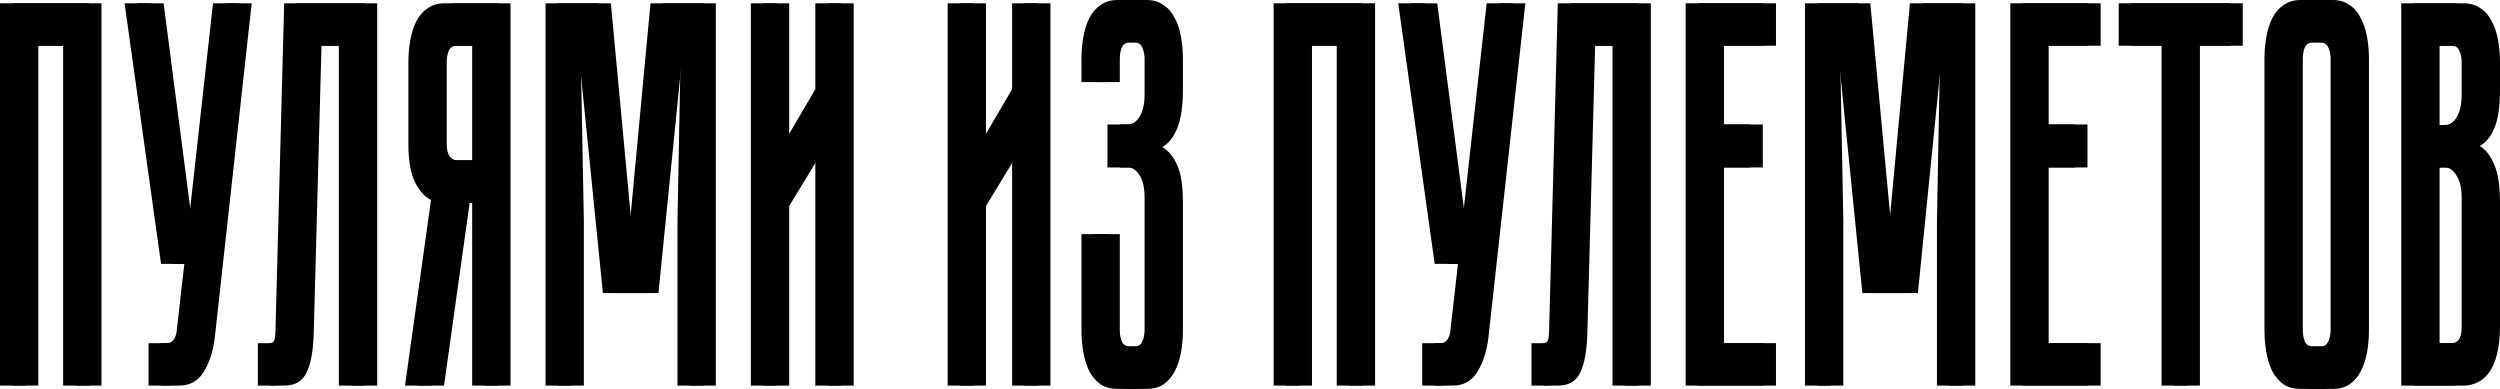
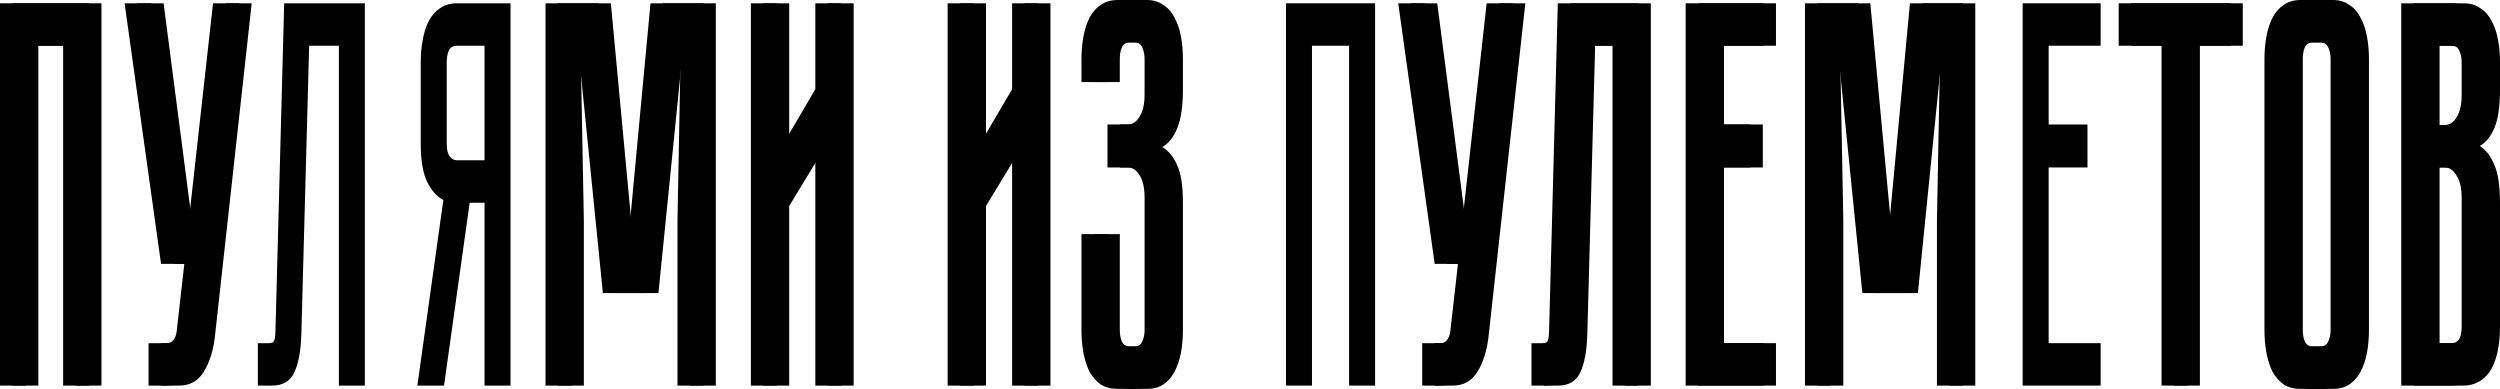
<svg xmlns="http://www.w3.org/2000/svg" width="810" height="126" viewBox="0 0 810 126" fill="none">
  <path d="M28.871 1.071V124.929H20.45V14.813H8.421V124.929H0V1.071H28.871Z" fill="black" />
  <path d="M65.63 109.045C65.12 113.567 63.917 117.374 62.022 120.467C60.199 123.442 57.538 124.929 54.038 124.929H48.133V111.187H54.038C54.986 111.187 55.715 110.83 56.226 110.116C56.736 109.402 57.064 108.569 57.21 107.618L59.725 85.487H52.179L40.369 1.071H49.008L58.194 71.745H61.147L69.021 1.071H77.55L65.63 109.045Z" fill="black" />
  <path d="M118.211 1.071V124.929H109.79V14.813H100.166L97.651 107.796C97.505 113.507 96.74 117.79 95.355 120.646C94.042 123.501 91.636 124.929 88.137 124.929H83.544V111.187H87.043C87.918 111.187 88.465 111.008 88.684 110.652C88.975 110.176 89.158 109.224 89.231 107.796L92.074 1.071H118.211Z" fill="black" />
-   <path d="M161.409 1.071V124.929H152.988V65.677H148.176L139.865 124.929H131.226L139.646 64.785C137.532 63.714 135.782 61.751 134.397 58.895C133.012 56.04 132.319 51.935 132.319 46.581V20.167C132.319 17.55 132.538 15.111 132.976 12.85C133.413 10.47 134.069 8.448 134.944 6.782C135.892 4.997 137.095 3.629 138.553 2.677C140.084 1.606 141.907 1.071 144.021 1.071H161.409ZM152.988 14.813H144.021C142.781 14.813 141.907 15.348 141.396 16.419C140.959 17.49 140.74 18.739 140.74 20.167V46.581C140.74 48.484 141.068 49.853 141.724 50.686C142.38 51.518 143.146 51.935 144.021 51.935H152.988V14.813Z" fill="black" />
  <path d="M210.757 1.071H227.926V124.929H219.505V71.388L220.599 13.385H217.537L209.335 94.946H195.337L187.135 13.385H184.073L185.167 71.388V124.929H176.746V1.071H193.916L201.571 82.81H203.102L210.757 1.071Z" fill="black" />
  <path d="M264.167 124.929V46.224L251.7 66.748V124.929H243.28V1.071H251.7V50.15L264.167 28.912V1.071H272.588V124.929H264.167Z" fill="black" />
  <path d="M327.924 124.929V46.224L315.457 66.748V124.929H307.037V1.071H315.457V50.15L327.924 28.912V1.071H336.345V124.929H327.924Z" fill="black" />
  <path d="M367.565 0C369.679 0 371.465 0.535 372.923 1.606C374.454 2.558 375.657 3.926 376.532 5.711C377.48 7.377 378.173 9.399 378.61 11.779C379.048 14.04 379.266 16.479 379.266 19.096V28.912C379.266 34.385 378.647 38.609 377.407 41.584C376.241 44.439 374.637 46.462 372.595 47.652C374.637 48.841 376.241 50.804 377.407 53.541C378.647 56.159 379.266 60.204 379.266 65.677V106.904C379.266 109.521 379.048 112.02 378.61 114.399C378.173 116.66 377.48 118.683 376.532 120.467C375.657 122.133 374.454 123.501 372.923 124.572C371.465 125.524 369.679 126 367.565 126H362.097C359.983 126 358.16 125.524 356.629 124.572C355.171 123.501 353.968 122.133 353.02 120.467C352.145 118.683 351.489 116.66 351.052 114.399C350.614 112.02 350.396 109.521 350.396 106.904V75.85H358.816V106.904C358.816 108.331 359.035 109.581 359.472 110.652C359.983 111.722 360.858 112.258 362.097 112.258H367.565C368.804 112.258 369.643 111.722 370.08 110.652C370.59 109.581 370.846 108.331 370.846 106.904V64.071C370.846 60.858 370.299 58.419 369.205 56.754C368.185 55.088 366.909 54.255 365.378 54.255H358.816V40.334H365.378C366.909 40.334 368.185 39.501 369.205 37.836C370.299 36.17 370.846 33.731 370.846 30.518V19.096C370.846 17.669 370.59 16.419 370.08 15.348C369.643 14.278 368.804 13.742 367.565 13.742H362.097C360.858 13.742 359.983 14.278 359.472 15.348C359.035 16.419 358.816 17.669 358.816 19.096V26.592H350.396V19.096C350.396 16.479 350.614 14.04 351.052 11.779C351.489 9.399 352.145 7.377 353.02 5.711C353.968 3.926 355.171 2.558 356.629 1.606C358.16 0.535 359.983 0 362.097 0H367.565Z" fill="black" />
-   <path d="M441.528 1.071V124.929H433.107V14.813H421.078V124.929H412.657V1.071H441.528Z" fill="black" />
  <path d="M478.288 109.045C477.777 113.567 476.574 117.374 474.679 120.467C472.856 123.442 470.195 124.929 466.696 124.929H460.79V111.187H466.696C467.644 111.187 468.373 110.83 468.883 110.116C469.393 109.402 469.721 108.569 469.867 107.618L472.382 85.487H464.837L453.026 1.071H461.665L470.851 71.745H473.804L481.678 1.071H490.208L478.288 109.045Z" fill="black" />
  <path d="M530.868 1.071V124.929H522.447V14.813H512.824L510.308 107.796C510.163 113.507 509.397 117.79 508.012 120.646C506.7 123.501 504.294 124.929 500.794 124.929H496.201V111.187H499.701C500.576 111.187 501.122 111.008 501.341 110.652C501.633 110.176 501.815 109.224 501.888 107.796L504.731 1.071H530.868Z" fill="black" />
  <path d="M546.151 1.071H571.413V14.813H554.572V40.334H567.148V54.255H554.572V111.187H571.413V124.929H546.151V1.071Z" fill="black" />
  <path d="M618.822 1.071H635.991V124.929H627.571V71.388L628.664 13.385H625.602L617.4 94.946H603.402L595.201 13.385H592.138L593.232 71.388V124.929H584.811V1.071H601.981L609.636 82.81H611.167L618.822 1.071Z" fill="black" />
-   <path d="M651.345 1.071H676.607V14.813H659.766V40.334H672.342V54.255H659.766V111.187H676.607V124.929H651.345V1.071Z" fill="black" />
  <path d="M686.455 1.071H722.653V14.813H708.764V124.929H700.344V14.813H686.455V1.071Z" fill="black" />
  <path d="M751.838 0C753.952 0 755.738 0.535 757.196 1.606C758.727 2.558 759.93 3.926 760.805 5.711C761.753 7.377 762.445 9.399 762.883 11.779C763.32 14.04 763.539 16.479 763.539 19.096V106.904C763.539 109.521 763.32 112.02 762.883 114.399C762.445 116.66 761.753 118.683 760.805 120.467C759.93 122.133 758.727 123.501 757.196 124.572C755.738 125.524 753.952 126 751.838 126H745.385C743.271 126 741.449 125.524 739.918 124.572C738.459 123.501 737.257 122.133 736.309 120.467C735.434 118.683 734.778 116.66 734.34 114.399C733.903 112.02 733.684 109.521 733.684 106.904V19.096C733.684 16.479 733.903 14.04 734.34 11.779C734.778 9.399 735.434 7.377 736.309 5.711C737.257 3.926 738.459 2.558 739.918 1.606C741.449 0.535 743.271 0 745.385 0H751.838ZM751.838 112.258C753.004 112.258 753.843 111.722 754.353 110.652C754.863 109.581 755.118 108.331 755.118 106.904V19.096C755.118 17.669 754.863 16.419 754.353 15.348C753.843 14.278 753.004 13.742 751.838 13.742H745.385C744.146 13.742 743.271 14.278 742.761 15.348C742.323 16.419 742.105 17.669 742.105 19.096V106.904C742.105 108.331 742.323 109.581 742.761 110.652C743.271 111.722 744.146 112.258 745.385 112.258H751.838Z" fill="black" />
  <path d="M794.299 1.071C796.413 1.071 798.199 1.606 799.657 2.677C801.188 3.629 802.391 4.997 803.266 6.782C804.214 8.448 804.906 10.47 805.344 12.85C805.781 15.111 806 17.55 806 20.167V28.912C806 34.504 805.38 38.728 804.141 41.584C802.974 44.32 801.407 46.224 799.438 47.295C801.407 48.484 802.974 50.507 804.141 53.363C805.38 56.099 806 60.264 806 65.856V105.833C806 109.283 805.672 112.258 805.016 114.756C804.433 117.136 803.594 119.099 802.5 120.646C801.48 122.074 800.24 123.144 798.782 123.858C797.397 124.572 795.903 124.929 794.299 124.929H778.004V1.071H794.299ZM797.579 64.071C797.579 60.977 797.033 58.598 795.939 56.932C794.918 55.147 793.643 54.255 792.112 54.255H786.425V111.187H794.299C795.246 111.187 796.012 110.83 796.595 110.116C797.251 109.283 797.579 107.856 797.579 105.833V64.071ZM797.579 20.167C797.579 18.739 797.324 17.49 796.814 16.419C796.376 15.348 795.538 14.813 794.299 14.813H786.425V40.513H792.112C793.643 40.513 794.918 39.68 795.939 38.014C797.033 36.23 797.579 33.79 797.579 30.697V20.167Z" fill="black" />
  <path d="M32.871 1.071V124.929H24.45V14.813H12.421V124.929H4V1.071H32.871Z" fill="black" />
  <path d="M69.63 109.045C69.12 113.567 67.917 117.374 66.022 120.467C64.199 123.442 61.538 124.929 58.038 124.929H52.133V111.187H58.038C58.986 111.187 59.715 110.83 60.226 110.116C60.736 109.402 61.064 108.569 61.21 107.618L63.725 85.487H56.179L44.369 1.071H53.008L62.194 71.745H65.147L73.021 1.071H81.55L69.63 109.045Z" fill="black" />
-   <path d="M122.211 1.071V124.929H113.79V14.813H104.166L101.651 107.796C101.505 113.507 100.74 117.79 99.355 120.646C98.042 123.501 95.636 124.929 92.137 124.929H87.544V111.187H91.043C91.918 111.187 92.465 111.008 92.684 110.652C92.975 110.176 93.158 109.224 93.231 107.796L96.074 1.071H122.211Z" fill="black" />
  <path d="M165.409 1.071V124.929H156.988V65.677H152.176L143.865 124.929H135.226L143.646 64.785C141.532 63.714 139.782 61.751 138.397 58.895C137.012 56.04 136.319 51.935 136.319 46.581V20.167C136.319 17.55 136.538 15.111 136.976 12.85C137.413 10.47 138.069 8.448 138.944 6.782C139.892 4.997 141.095 3.629 142.553 2.677C144.084 1.606 145.907 1.071 148.021 1.071H165.409ZM156.988 14.813H148.021C146.781 14.813 145.907 15.348 145.396 16.419C144.959 17.49 144.74 18.739 144.74 20.167V46.581C144.74 48.484 145.068 49.853 145.724 50.686C146.38 51.518 147.146 51.935 148.021 51.935H156.988V14.813Z" fill="black" />
  <path d="M214.757 1.071H231.926V124.929H223.505V71.388L224.599 13.385H221.537L213.335 94.946H199.337L191.135 13.385H188.073L189.167 71.388V124.929H180.746V1.071H197.916L205.571 82.81H207.102L214.757 1.071Z" fill="black" />
  <path d="M268.167 124.929V46.224L255.7 66.748V124.929H247.28V1.071H255.7V50.15L268.167 28.912V1.071H276.588V124.929H268.167Z" fill="black" />
  <path d="M331.924 124.929V46.224L319.457 66.748V124.929H311.037V1.071H319.457V50.15L331.924 28.912V1.071H340.345V124.929H331.924Z" fill="black" />
  <path d="M371.565 0C373.679 0 375.465 0.535 376.923 1.606C378.454 2.558 379.657 3.926 380.532 5.711C381.48 7.377 382.173 9.399 382.61 11.779C383.048 14.04 383.266 16.479 383.266 19.096V28.912C383.266 34.385 382.647 38.609 381.407 41.584C380.241 44.439 378.637 46.462 376.595 47.652C378.637 48.841 380.241 50.804 381.407 53.541C382.647 56.159 383.266 60.204 383.266 65.677V106.904C383.266 109.521 383.048 112.02 382.61 114.399C382.173 116.66 381.48 118.683 380.532 120.467C379.657 122.133 378.454 123.501 376.923 124.572C375.465 125.524 373.679 126 371.565 126H366.097C363.983 126 362.16 125.524 360.629 124.572C359.171 123.501 357.968 122.133 357.02 120.467C356.145 118.683 355.489 116.66 355.052 114.399C354.614 112.02 354.396 109.521 354.396 106.904V75.85H362.816V106.904C362.816 108.331 363.035 109.581 363.472 110.652C363.983 111.722 364.858 112.258 366.097 112.258H371.565C372.804 112.258 373.643 111.722 374.08 110.652C374.59 109.581 374.846 108.331 374.846 106.904V64.071C374.846 60.858 374.299 58.419 373.205 56.754C372.185 55.088 370.909 54.255 369.378 54.255H362.816V40.334H369.378C370.909 40.334 372.185 39.501 373.205 37.836C374.299 36.17 374.846 33.731 374.846 30.518V19.096C374.846 17.669 374.59 16.419 374.08 15.348C373.643 14.278 372.804 13.742 371.565 13.742H366.097C364.858 13.742 363.983 14.278 363.472 15.348C363.035 16.419 362.816 17.669 362.816 19.096V26.592H354.396V19.096C354.396 16.479 354.614 14.04 355.052 11.779C355.489 9.399 356.145 7.377 357.02 5.711C357.968 3.926 359.171 2.558 360.629 1.606C362.16 0.535 363.983 0 366.097 0H371.565Z" fill="black" />
  <path d="M445.528 1.071V124.929H437.107V14.813H425.078V124.929H416.657V1.071H445.528Z" fill="black" />
  <path d="M482.288 109.045C481.777 113.567 480.574 117.374 478.679 120.467C476.856 123.442 474.195 124.929 470.696 124.929H464.79V111.187H470.696C471.644 111.187 472.373 110.83 472.883 110.116C473.393 109.402 473.721 108.569 473.867 107.618L476.382 85.487H468.837L457.026 1.071H465.665L474.851 71.745H477.804L485.678 1.071H494.208L482.288 109.045Z" fill="black" />
  <path d="M534.868 1.071V124.929H526.447V14.813H516.824L514.308 107.796C514.163 113.507 513.397 117.79 512.012 120.646C510.7 123.501 508.294 124.929 504.794 124.929H500.201V111.187H503.701C504.576 111.187 505.122 111.008 505.341 110.652C505.633 110.176 505.815 109.224 505.888 107.796L508.731 1.071H534.868Z" fill="black" />
  <path d="M550.151 1.071H575.413V14.813H558.572V40.334H571.148V54.255H558.572V111.187H575.413V124.929H550.151V1.071Z" fill="black" />
  <path d="M622.822 1.071H639.991V124.929H631.571V71.388L632.664 13.385H629.602L621.4 94.946H607.402L599.201 13.385H596.138L597.232 71.388V124.929H588.811V1.071H605.981L613.636 82.81H615.167L622.822 1.071Z" fill="black" />
  <path d="M655.345 1.071H680.607V14.813H663.766V40.334H676.342V54.255H663.766V111.187H680.607V124.929H655.345V1.071Z" fill="black" />
  <path d="M690.455 1.071H726.653V14.813H712.764V124.929H704.344V14.813H690.455V1.071Z" fill="black" />
  <path d="M755.838 0C757.952 0 759.738 0.535 761.196 1.606C762.727 2.558 763.93 3.926 764.805 5.711C765.753 7.377 766.445 9.399 766.883 11.779C767.32 14.04 767.539 16.479 767.539 19.096V106.904C767.539 109.521 767.32 112.02 766.883 114.399C766.445 116.66 765.753 118.683 764.805 120.467C763.93 122.133 762.727 123.501 761.196 124.572C759.738 125.524 757.952 126 755.838 126H749.385C747.271 126 745.449 125.524 743.918 124.572C742.459 123.501 741.257 122.133 740.309 120.467C739.434 118.683 738.778 116.66 738.34 114.399C737.903 112.02 737.684 109.521 737.684 106.904V19.096C737.684 16.479 737.903 14.04 738.34 11.779C738.778 9.399 739.434 7.377 740.309 5.711C741.257 3.926 742.459 2.558 743.918 1.606C745.449 0.535 747.271 0 749.385 0H755.838ZM755.838 112.258C757.004 112.258 757.843 111.722 758.353 110.652C758.863 109.581 759.118 108.331 759.118 106.904V19.096C759.118 17.669 758.863 16.419 758.353 15.348C757.843 14.278 757.004 13.742 755.838 13.742H749.385C748.146 13.742 747.271 14.278 746.761 15.348C746.323 16.419 746.105 17.669 746.105 19.096V106.904C746.105 108.331 746.323 109.581 746.761 110.652C747.271 111.722 748.146 112.258 749.385 112.258H755.838Z" fill="black" />
  <path d="M798.299 1.071C800.413 1.071 802.199 1.606 803.657 2.677C805.188 3.629 806.391 4.997 807.266 6.782C808.214 8.448 808.906 10.47 809.344 12.85C809.781 15.111 810 17.55 810 20.167V28.912C810 34.504 809.38 38.728 808.141 41.584C806.974 44.32 805.407 46.224 803.438 47.295C805.407 48.484 806.974 50.507 808.141 53.363C809.38 56.099 810 60.264 810 65.856V105.833C810 109.283 809.672 112.258 809.016 114.756C808.433 117.136 807.594 119.099 806.5 120.646C805.48 122.074 804.24 123.144 802.782 123.858C801.397 124.572 799.903 124.929 798.299 124.929H782.004V1.071H798.299ZM801.579 64.071C801.579 60.977 801.033 58.598 799.939 56.932C798.918 55.147 797.643 54.255 796.112 54.255H790.425V111.187H798.299C799.246 111.187 800.012 110.83 800.595 110.116C801.251 109.283 801.579 107.856 801.579 105.833V64.071ZM801.579 20.167C801.579 18.739 801.324 17.49 800.814 16.419C800.376 15.348 799.538 14.813 798.299 14.813H790.425V40.513H796.112C797.643 40.513 798.918 39.68 799.939 38.014C801.033 36.23 801.579 33.79 801.579 30.697V20.167Z" fill="black" />
</svg>